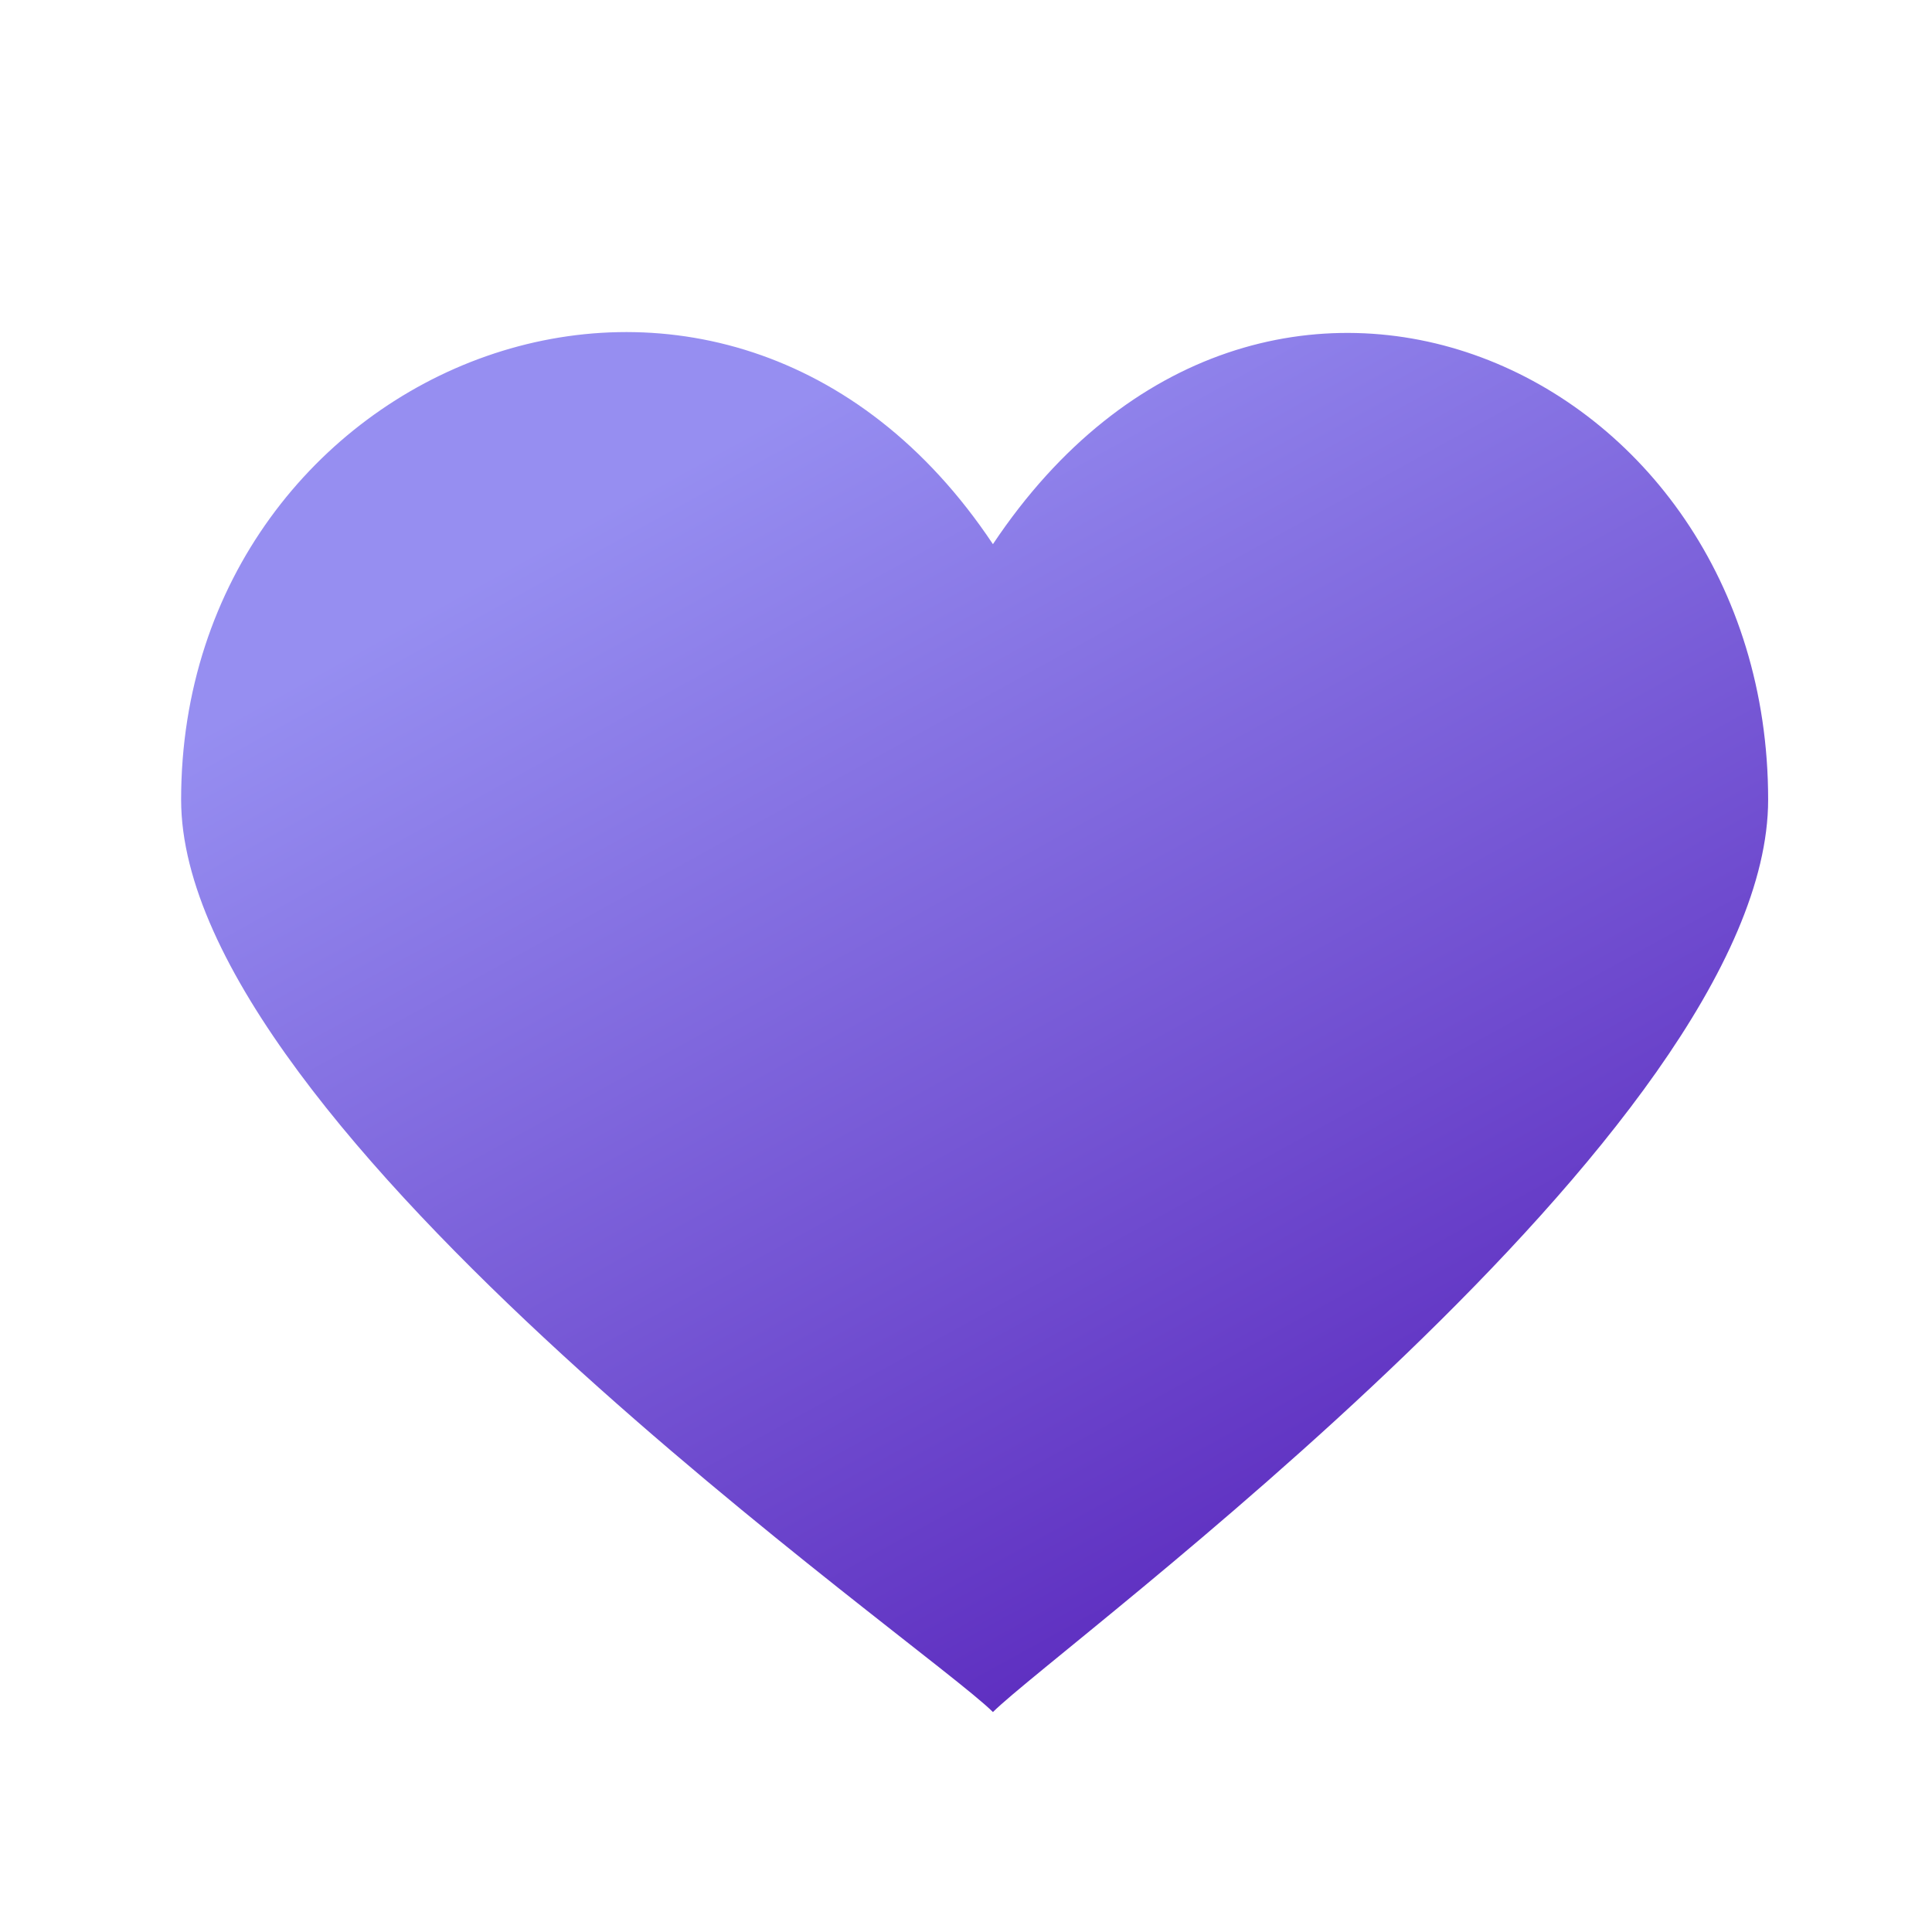
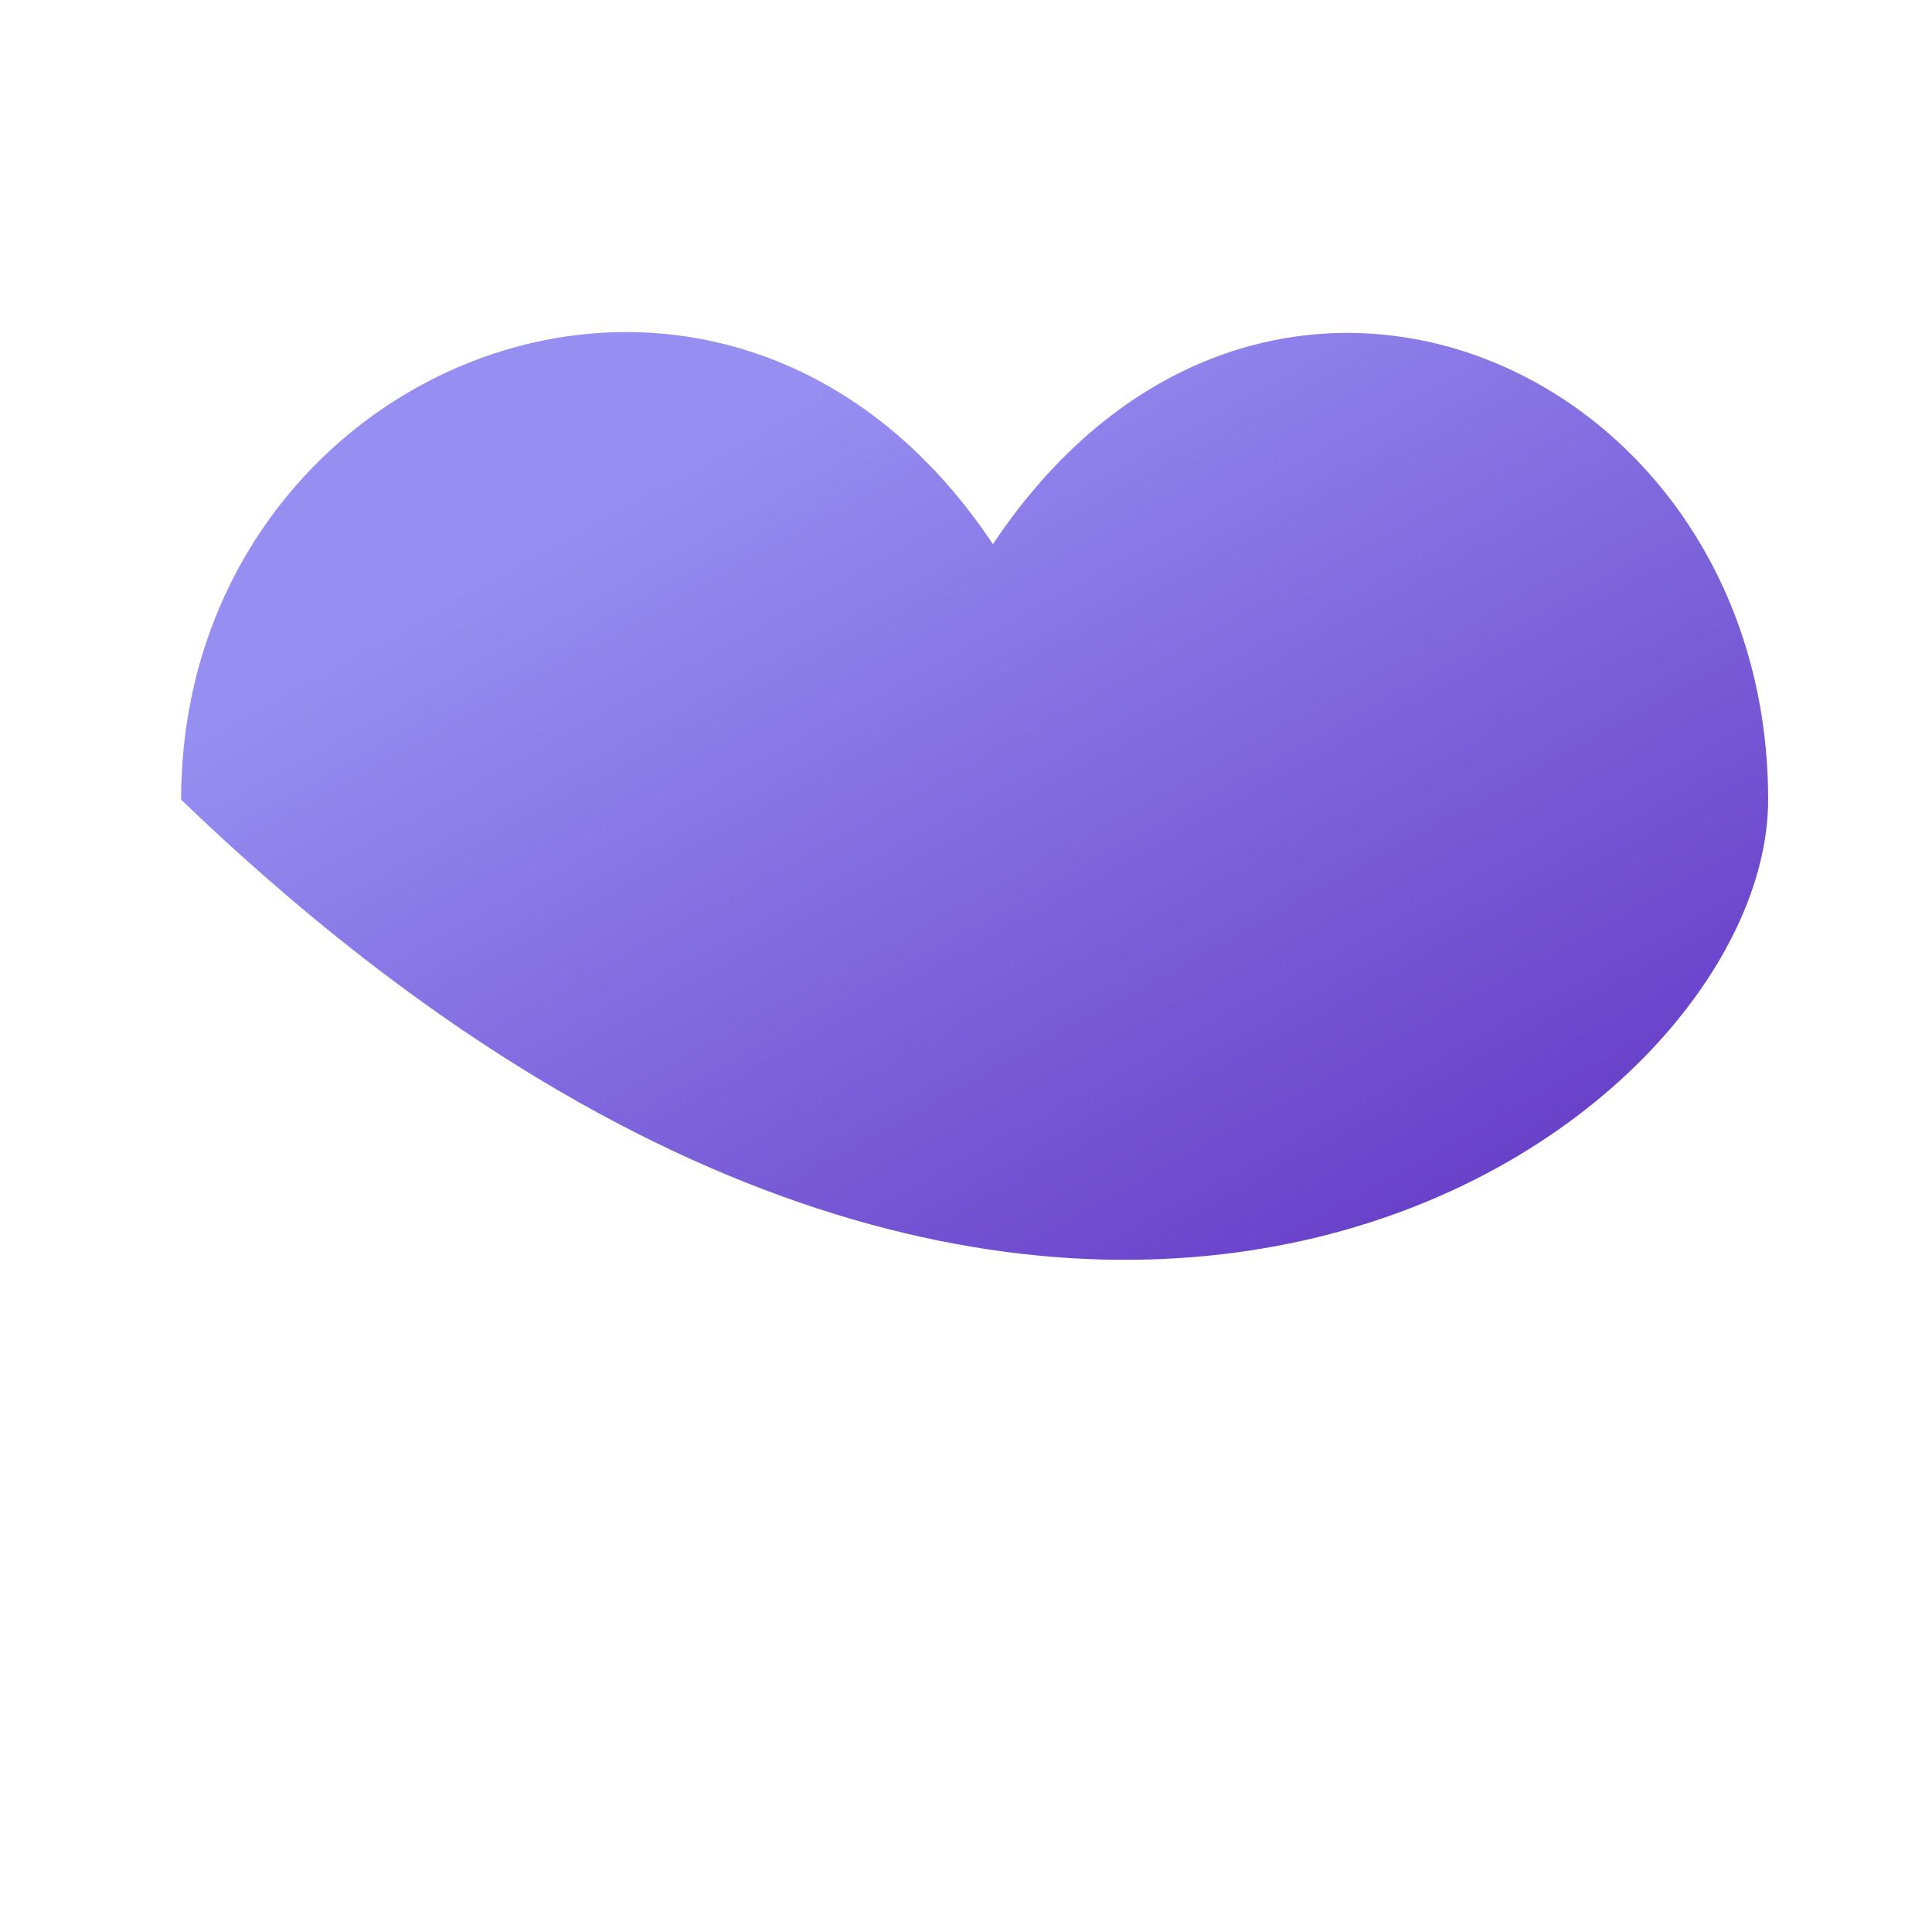
<svg xmlns="http://www.w3.org/2000/svg" width="32" height="32" viewBox="0 0 32 32" fill="none">
-   <path d="M16.446 9.013C11.999 2.338 3 5.974 3 13.245C3 18.705 15.338 27.247 16.446 28.357C17.562 27.247 29.286 18.705 29.286 13.245C29.286 6.029 20.901 2.338 16.446 9.013Z" fill="url(#paint0_linear)" />
+   <path d="M16.446 9.013C11.999 2.338 3 5.974 3 13.245C17.562 27.247 29.286 18.705 29.286 13.245C29.286 6.029 20.901 2.338 16.446 9.013Z" fill="url(#paint0_linear)" />
  <defs>
    <linearGradient id="paint0_linear" x1="22.146" y1="25.112" x2="12.25" y2="7.207" gradientUnits="userSpaceOnUse">
      <stop stop-color="#5F30C1" />
      <stop offset="1" stop-color="#968EF1" />
    </linearGradient>
  </defs>
</svg>